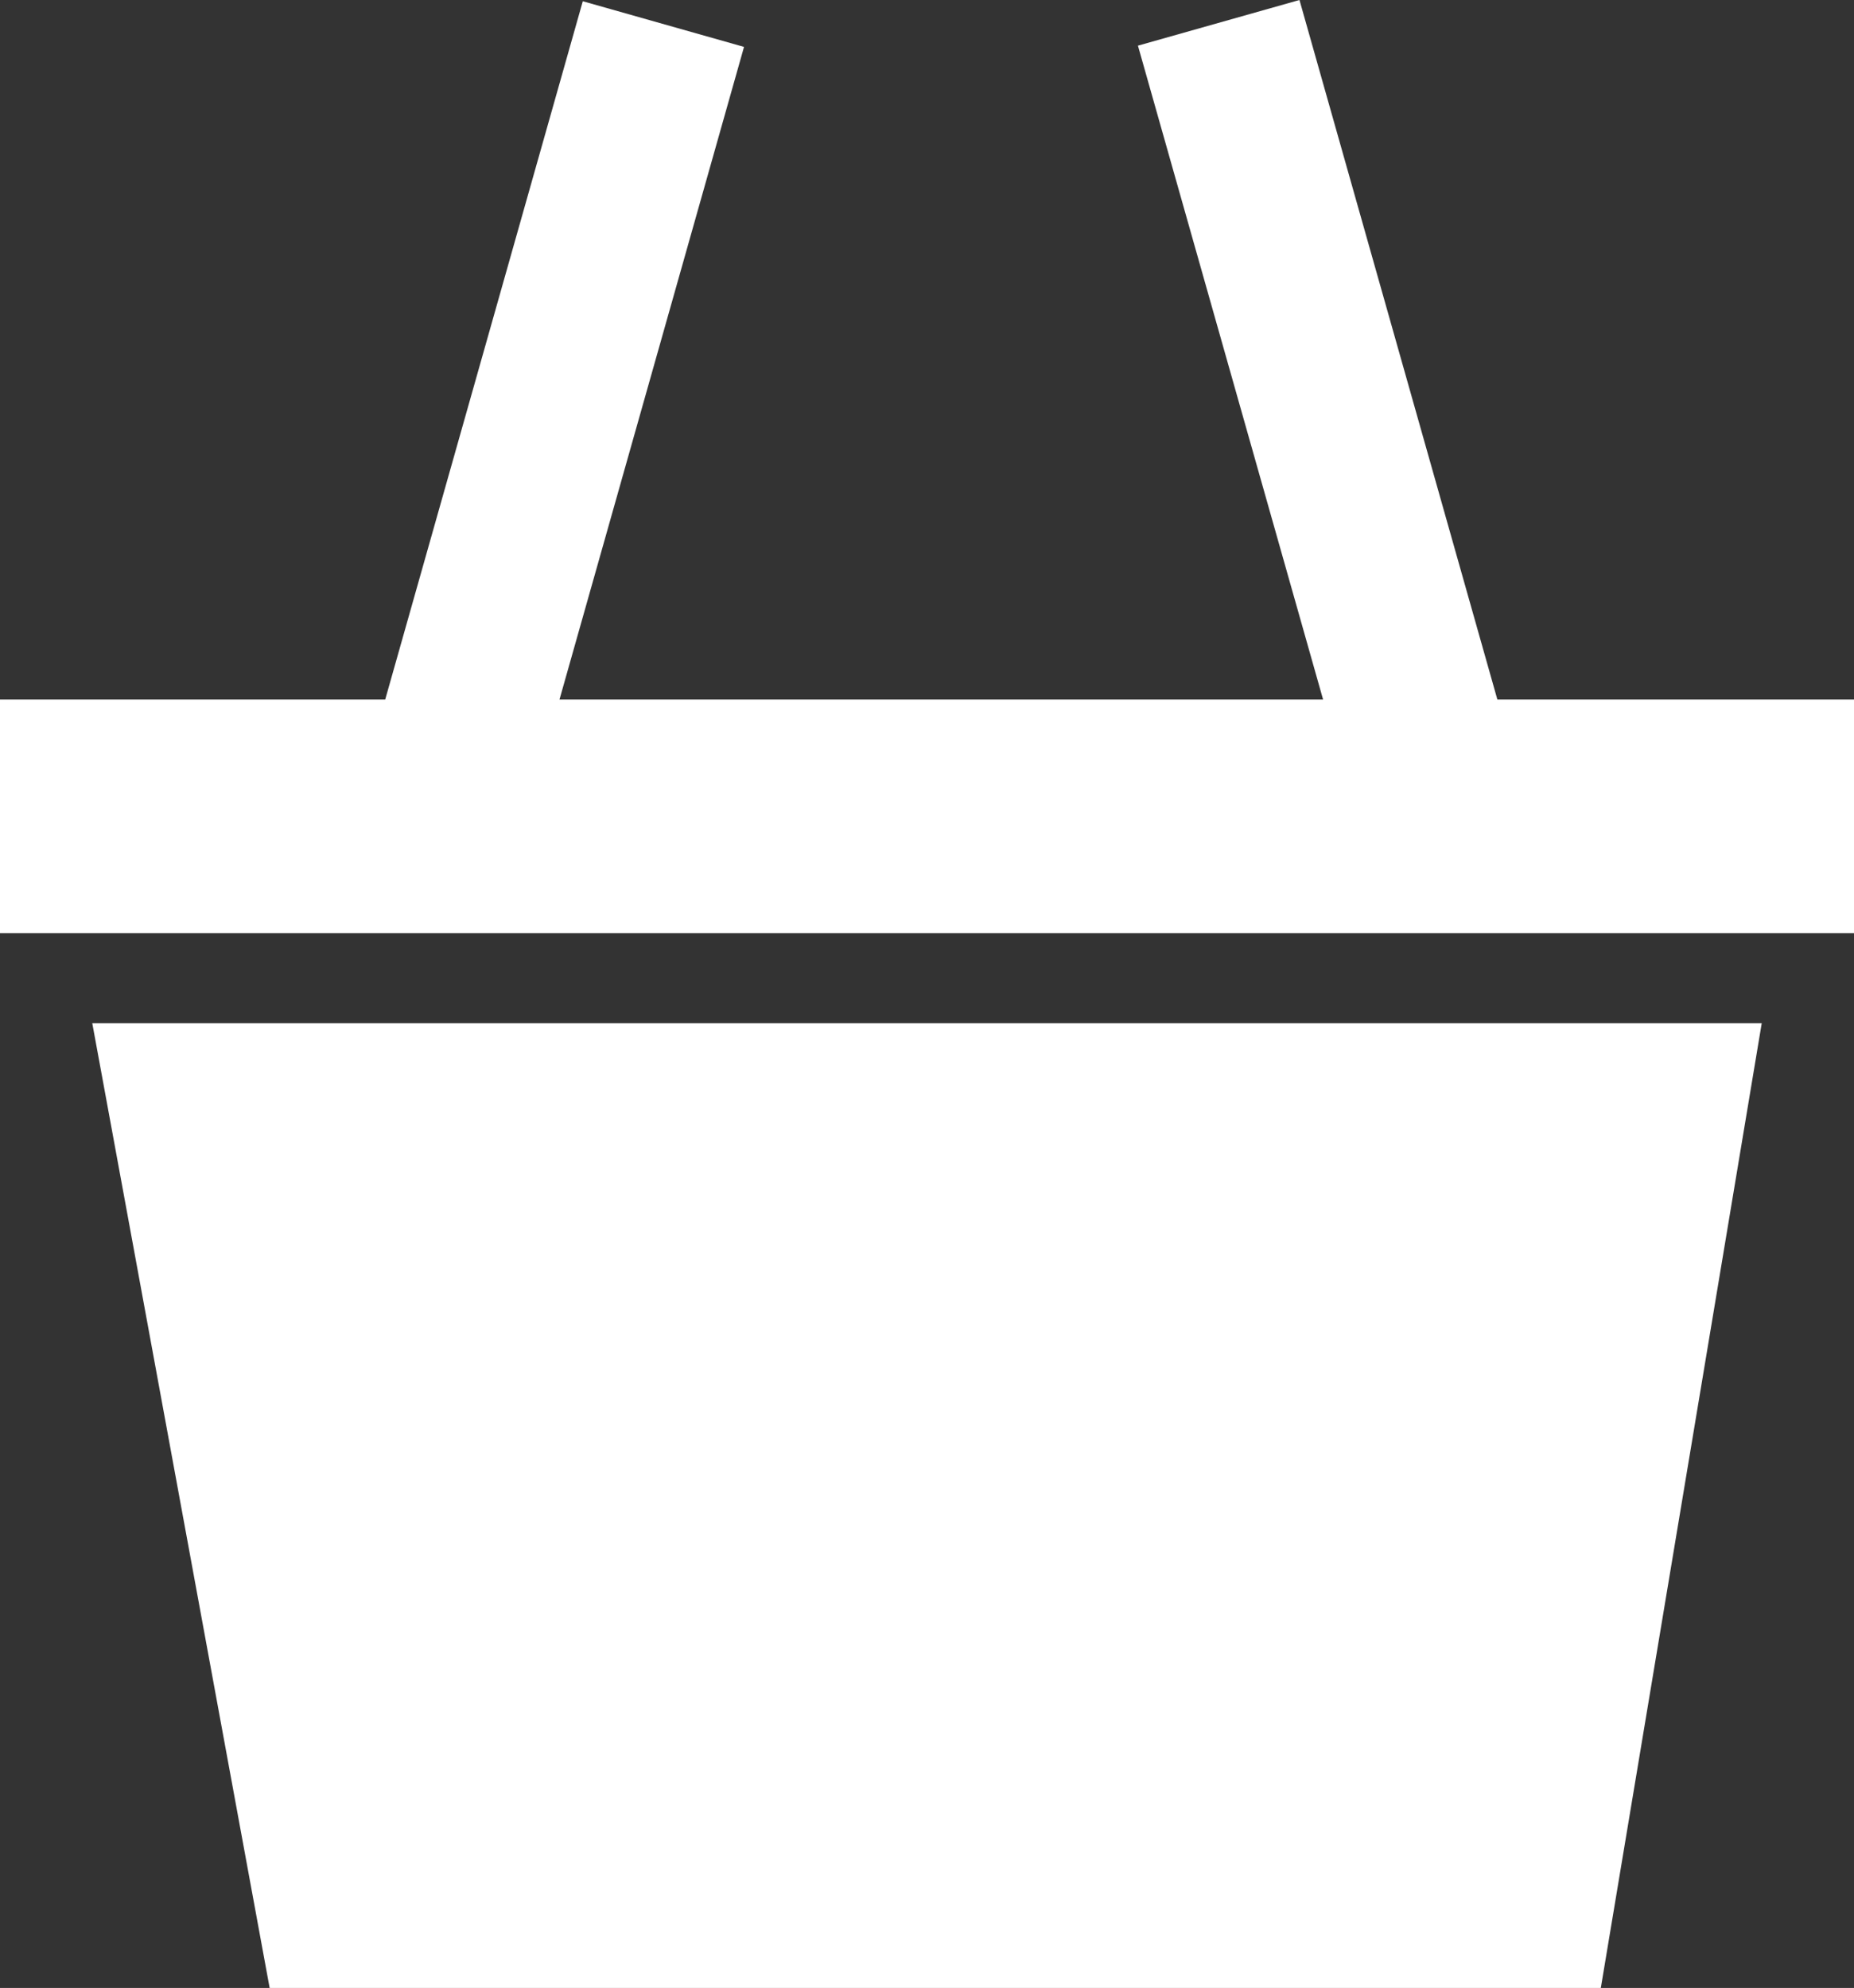
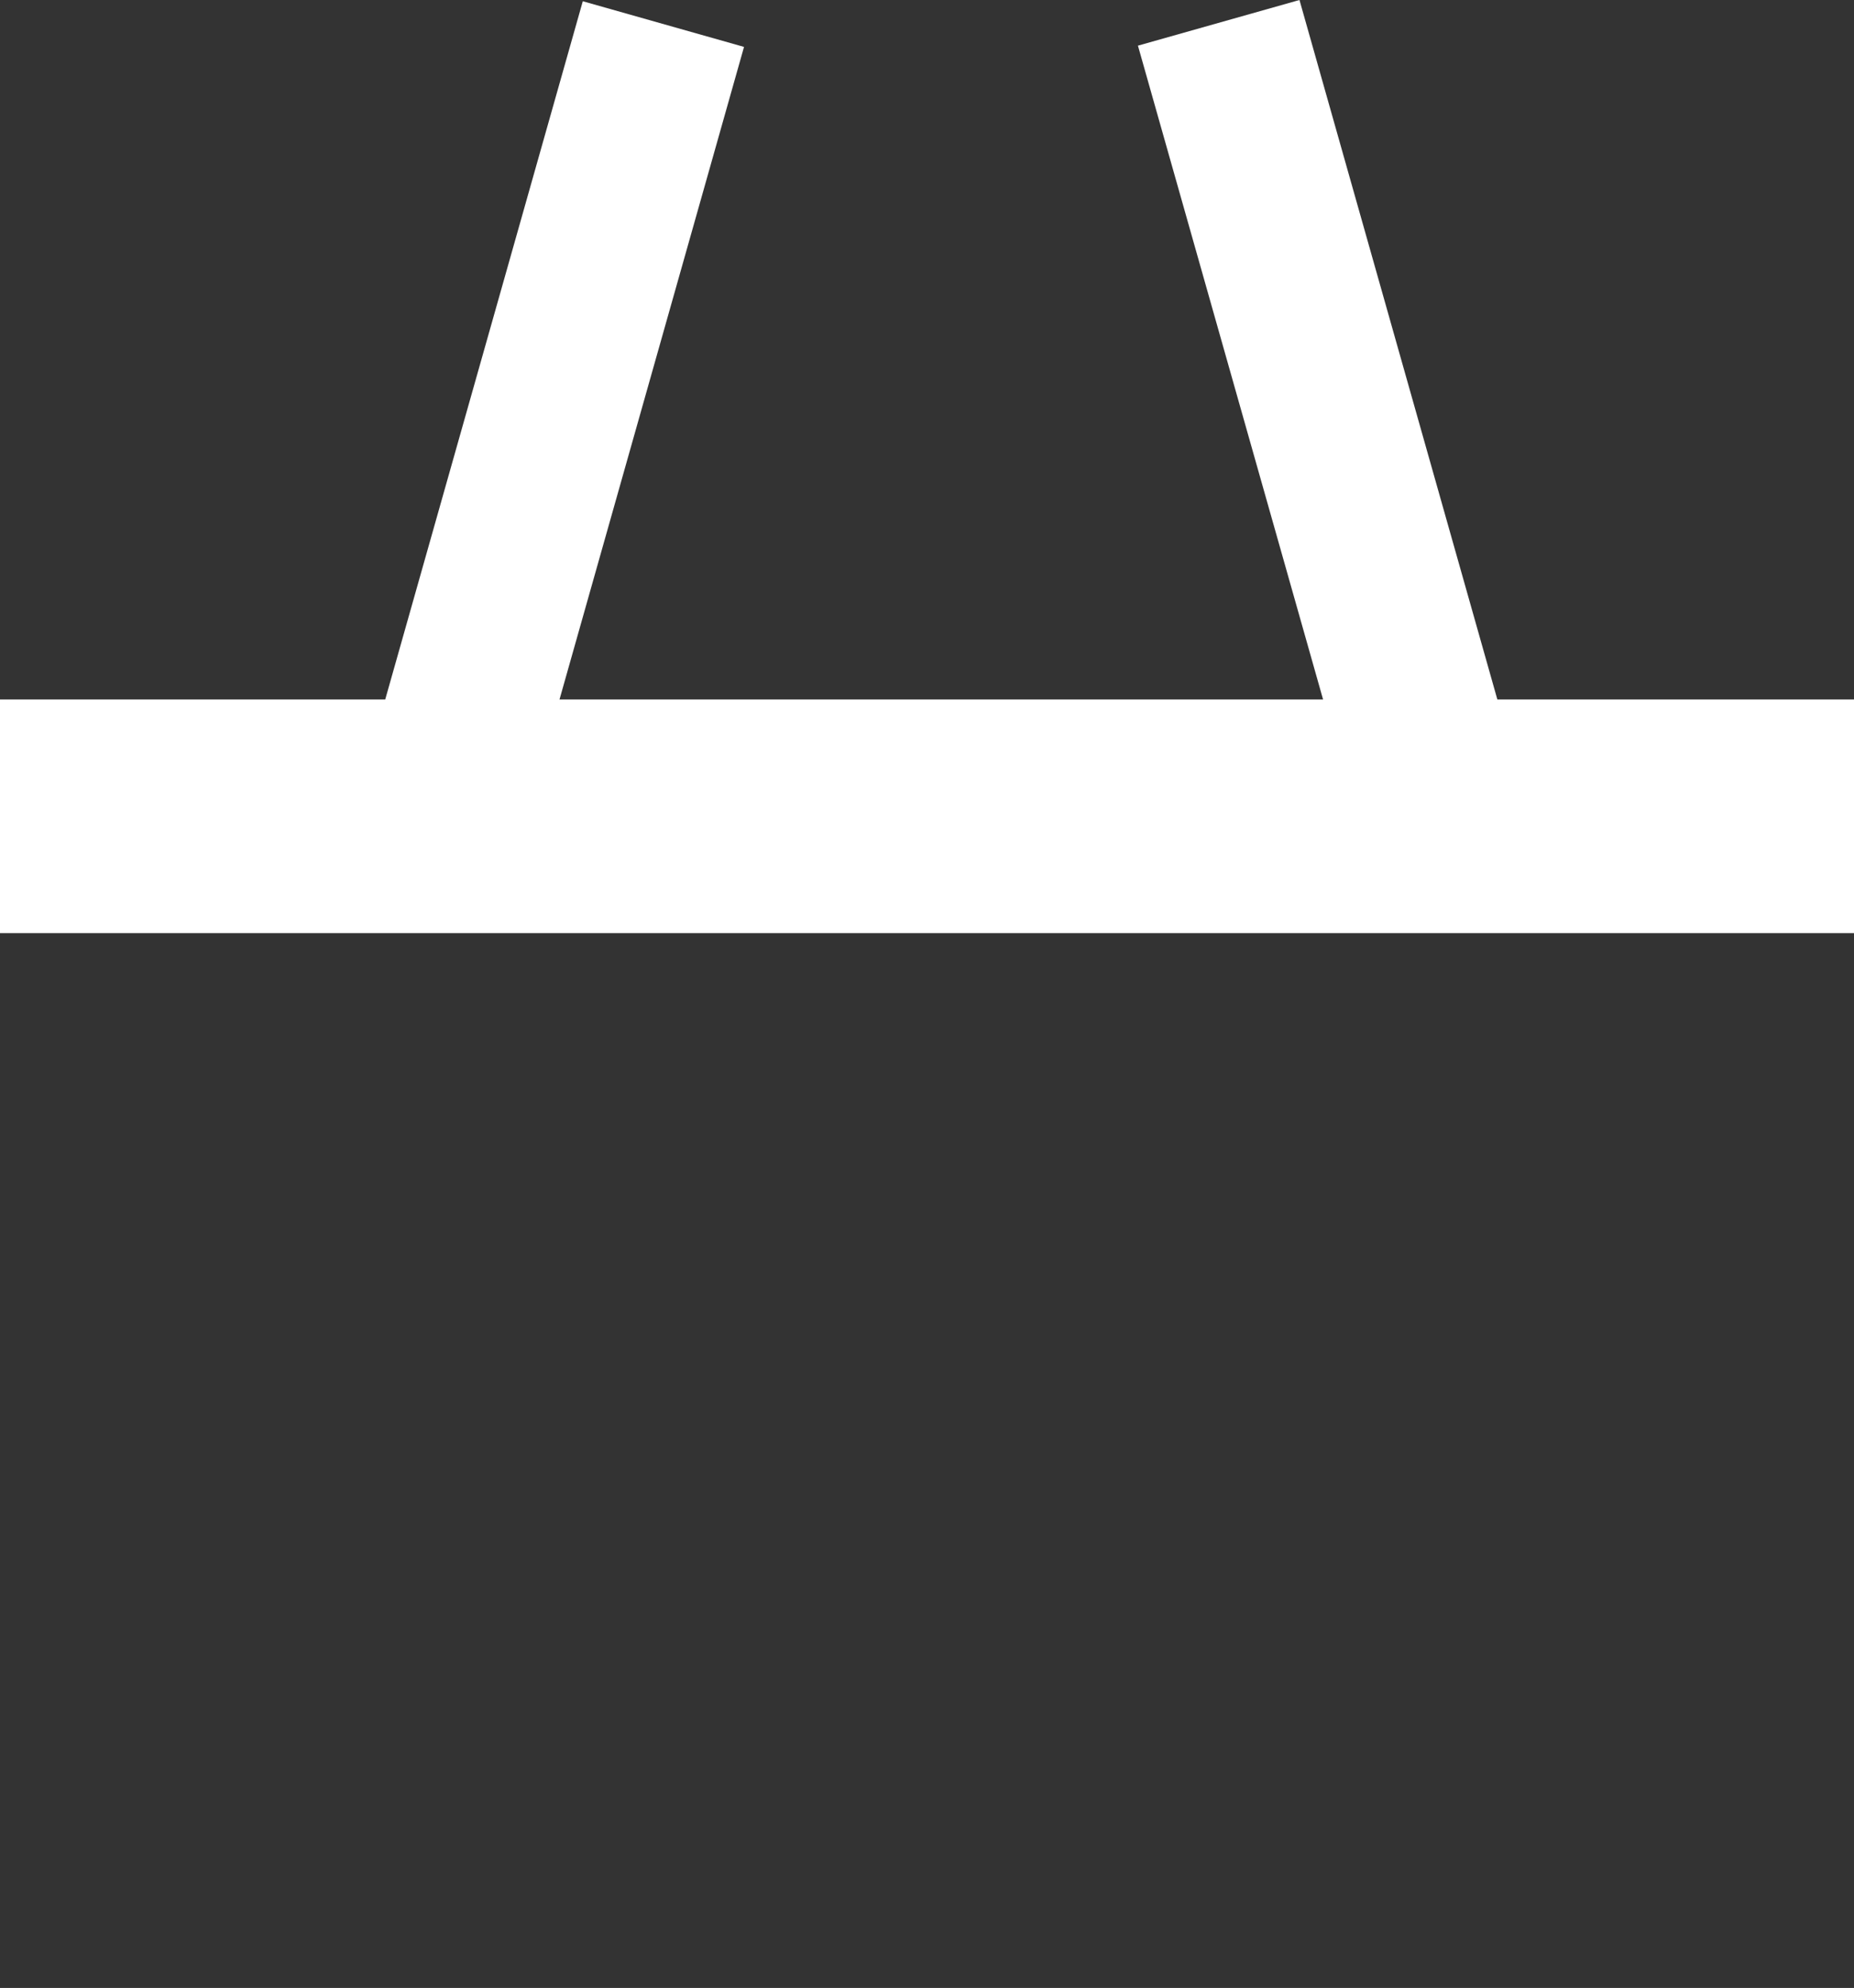
<svg xmlns="http://www.w3.org/2000/svg" id="Layer_1" viewBox="0 0 59.68 64">
  <rect x="0" y="0" width="59.68" height="64" fill="#333333" stroke="none" />
  <defs>
    <style>.cls-1{fill:#fff;}</style>
  </defs>
  <polygon class="cls-1" points="59.68 22.52 48.2 22.52 41.83 0 36.63 1.47 42.59 22.52 18.01 22.52 23.95 1.51 18.76 .04 12.4 22.52 0 22.52 0 30.04 59.68 30.04 59.68 22.52" />
-   <polygon class="cls-1" points="51.53 64 56.71 32.94 2.97 32.94 8.68 64 51.53 64" />
</svg>